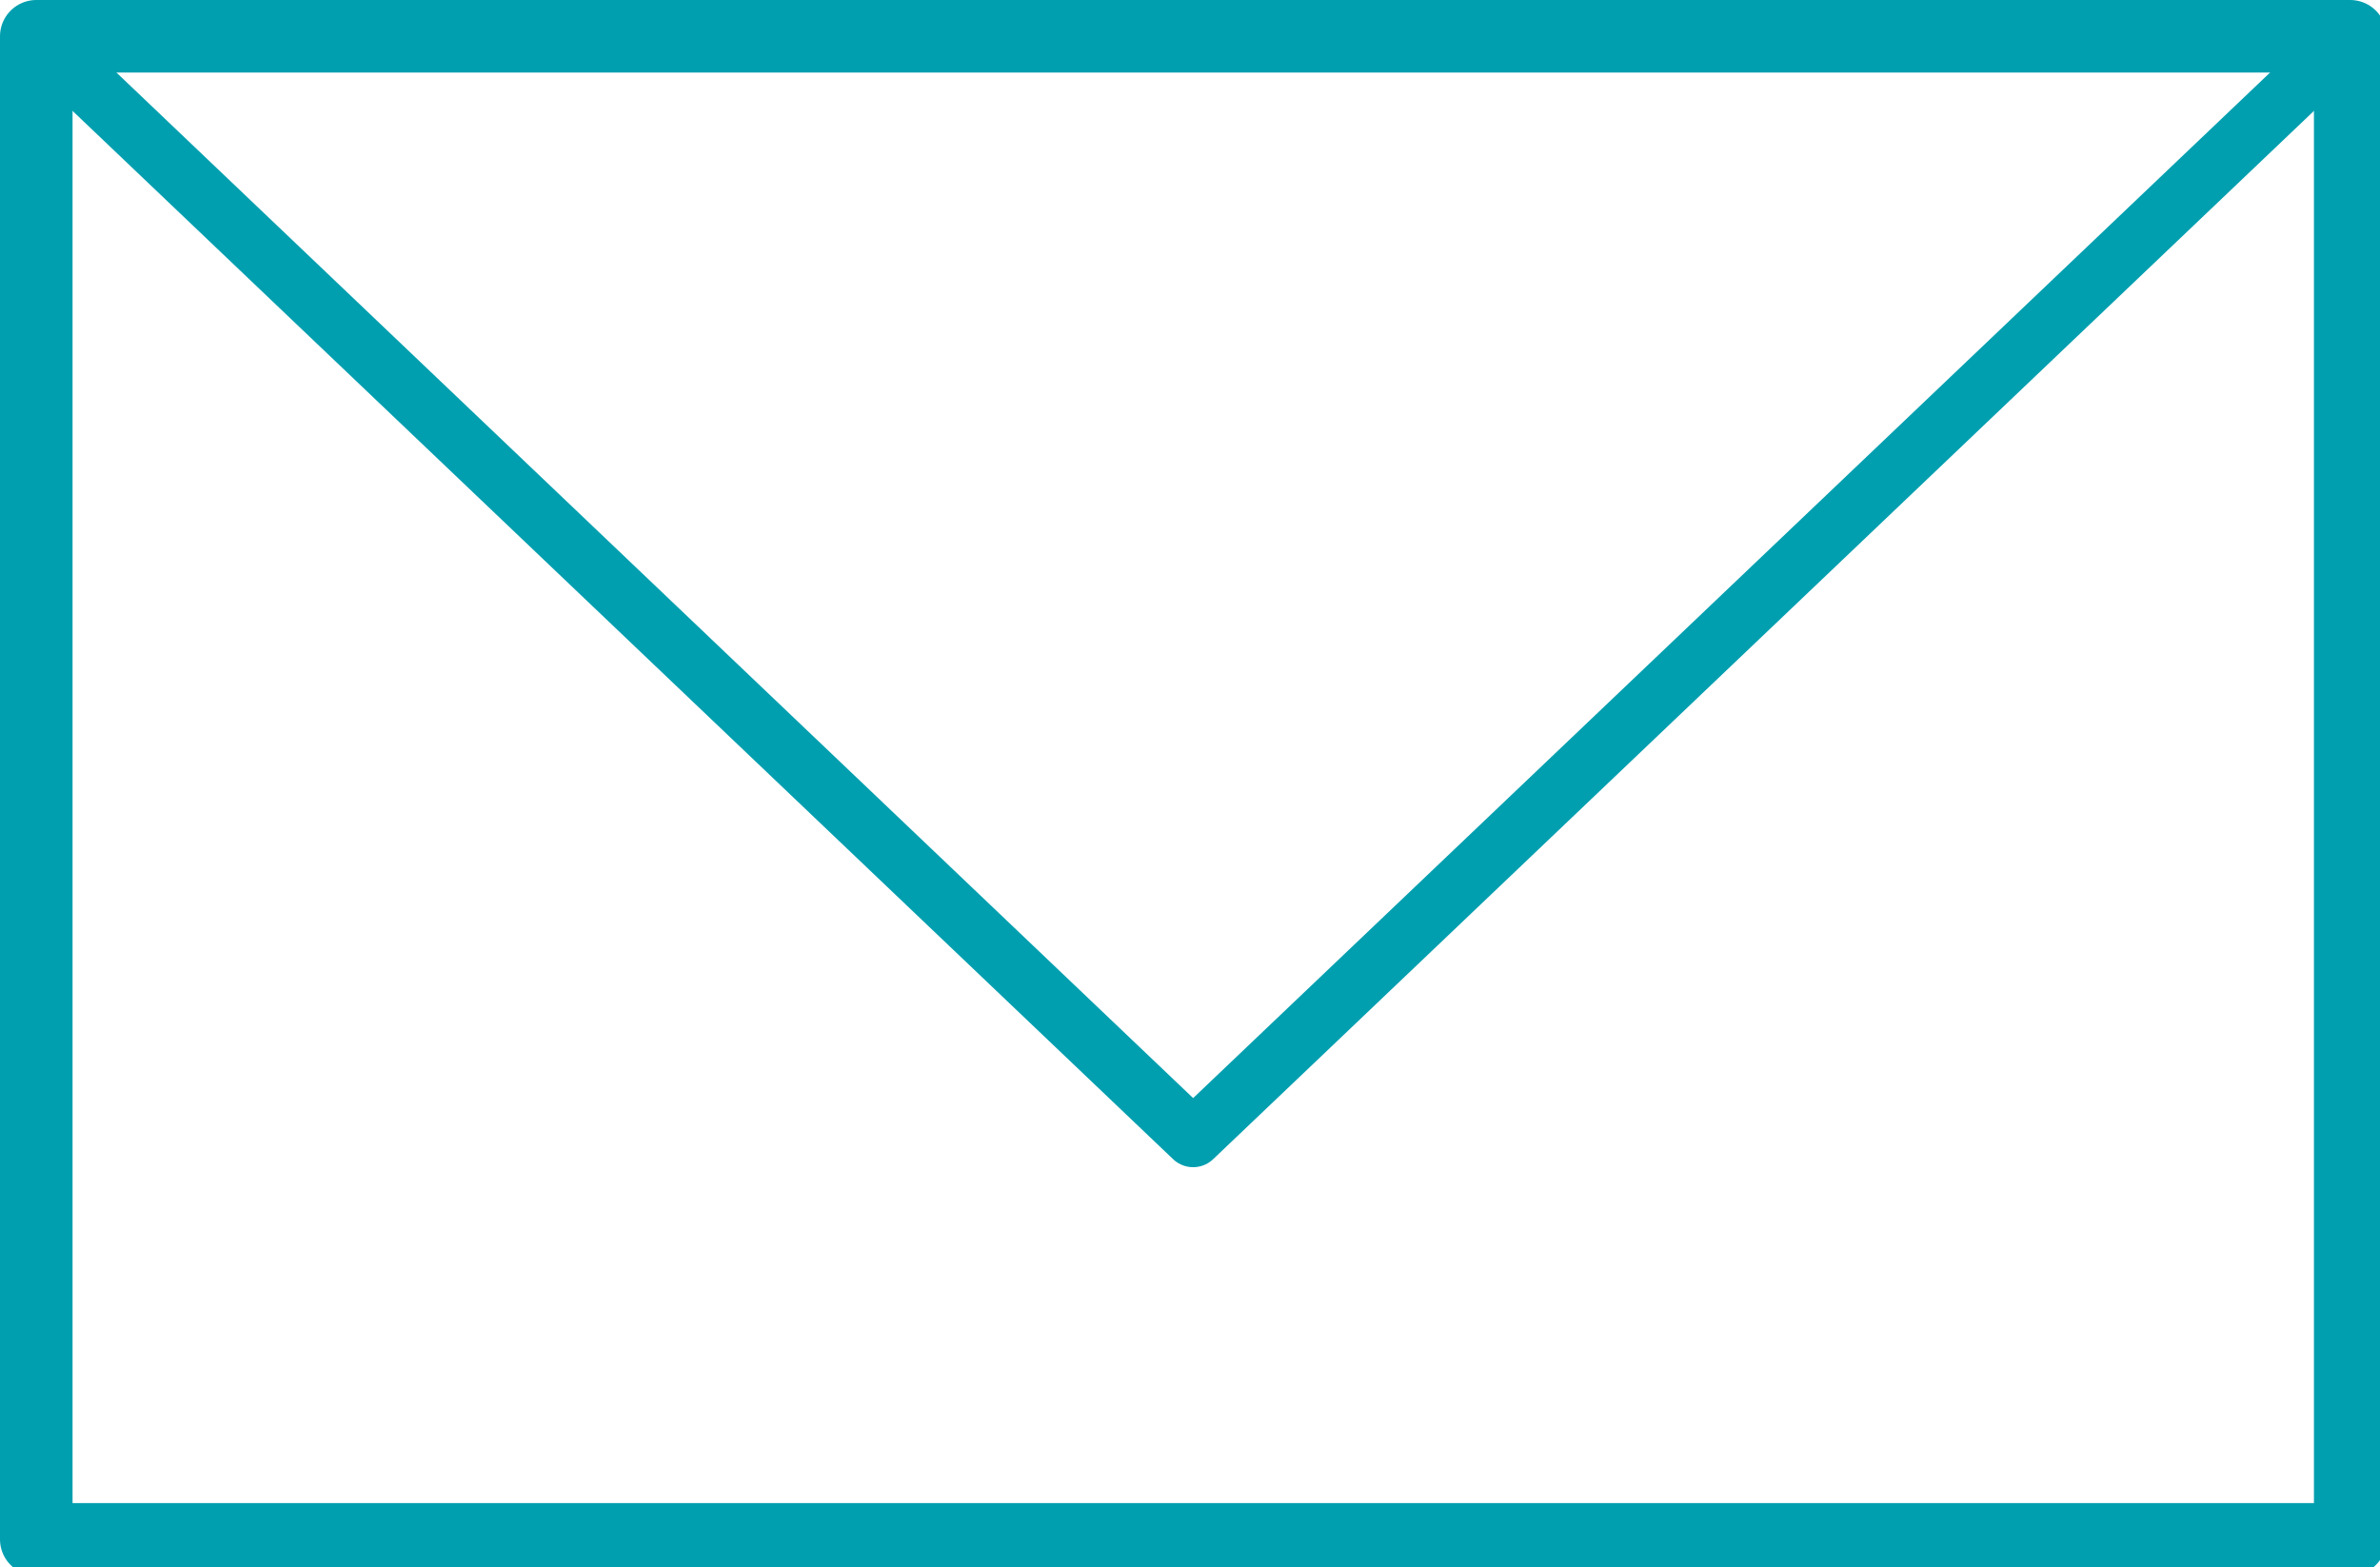
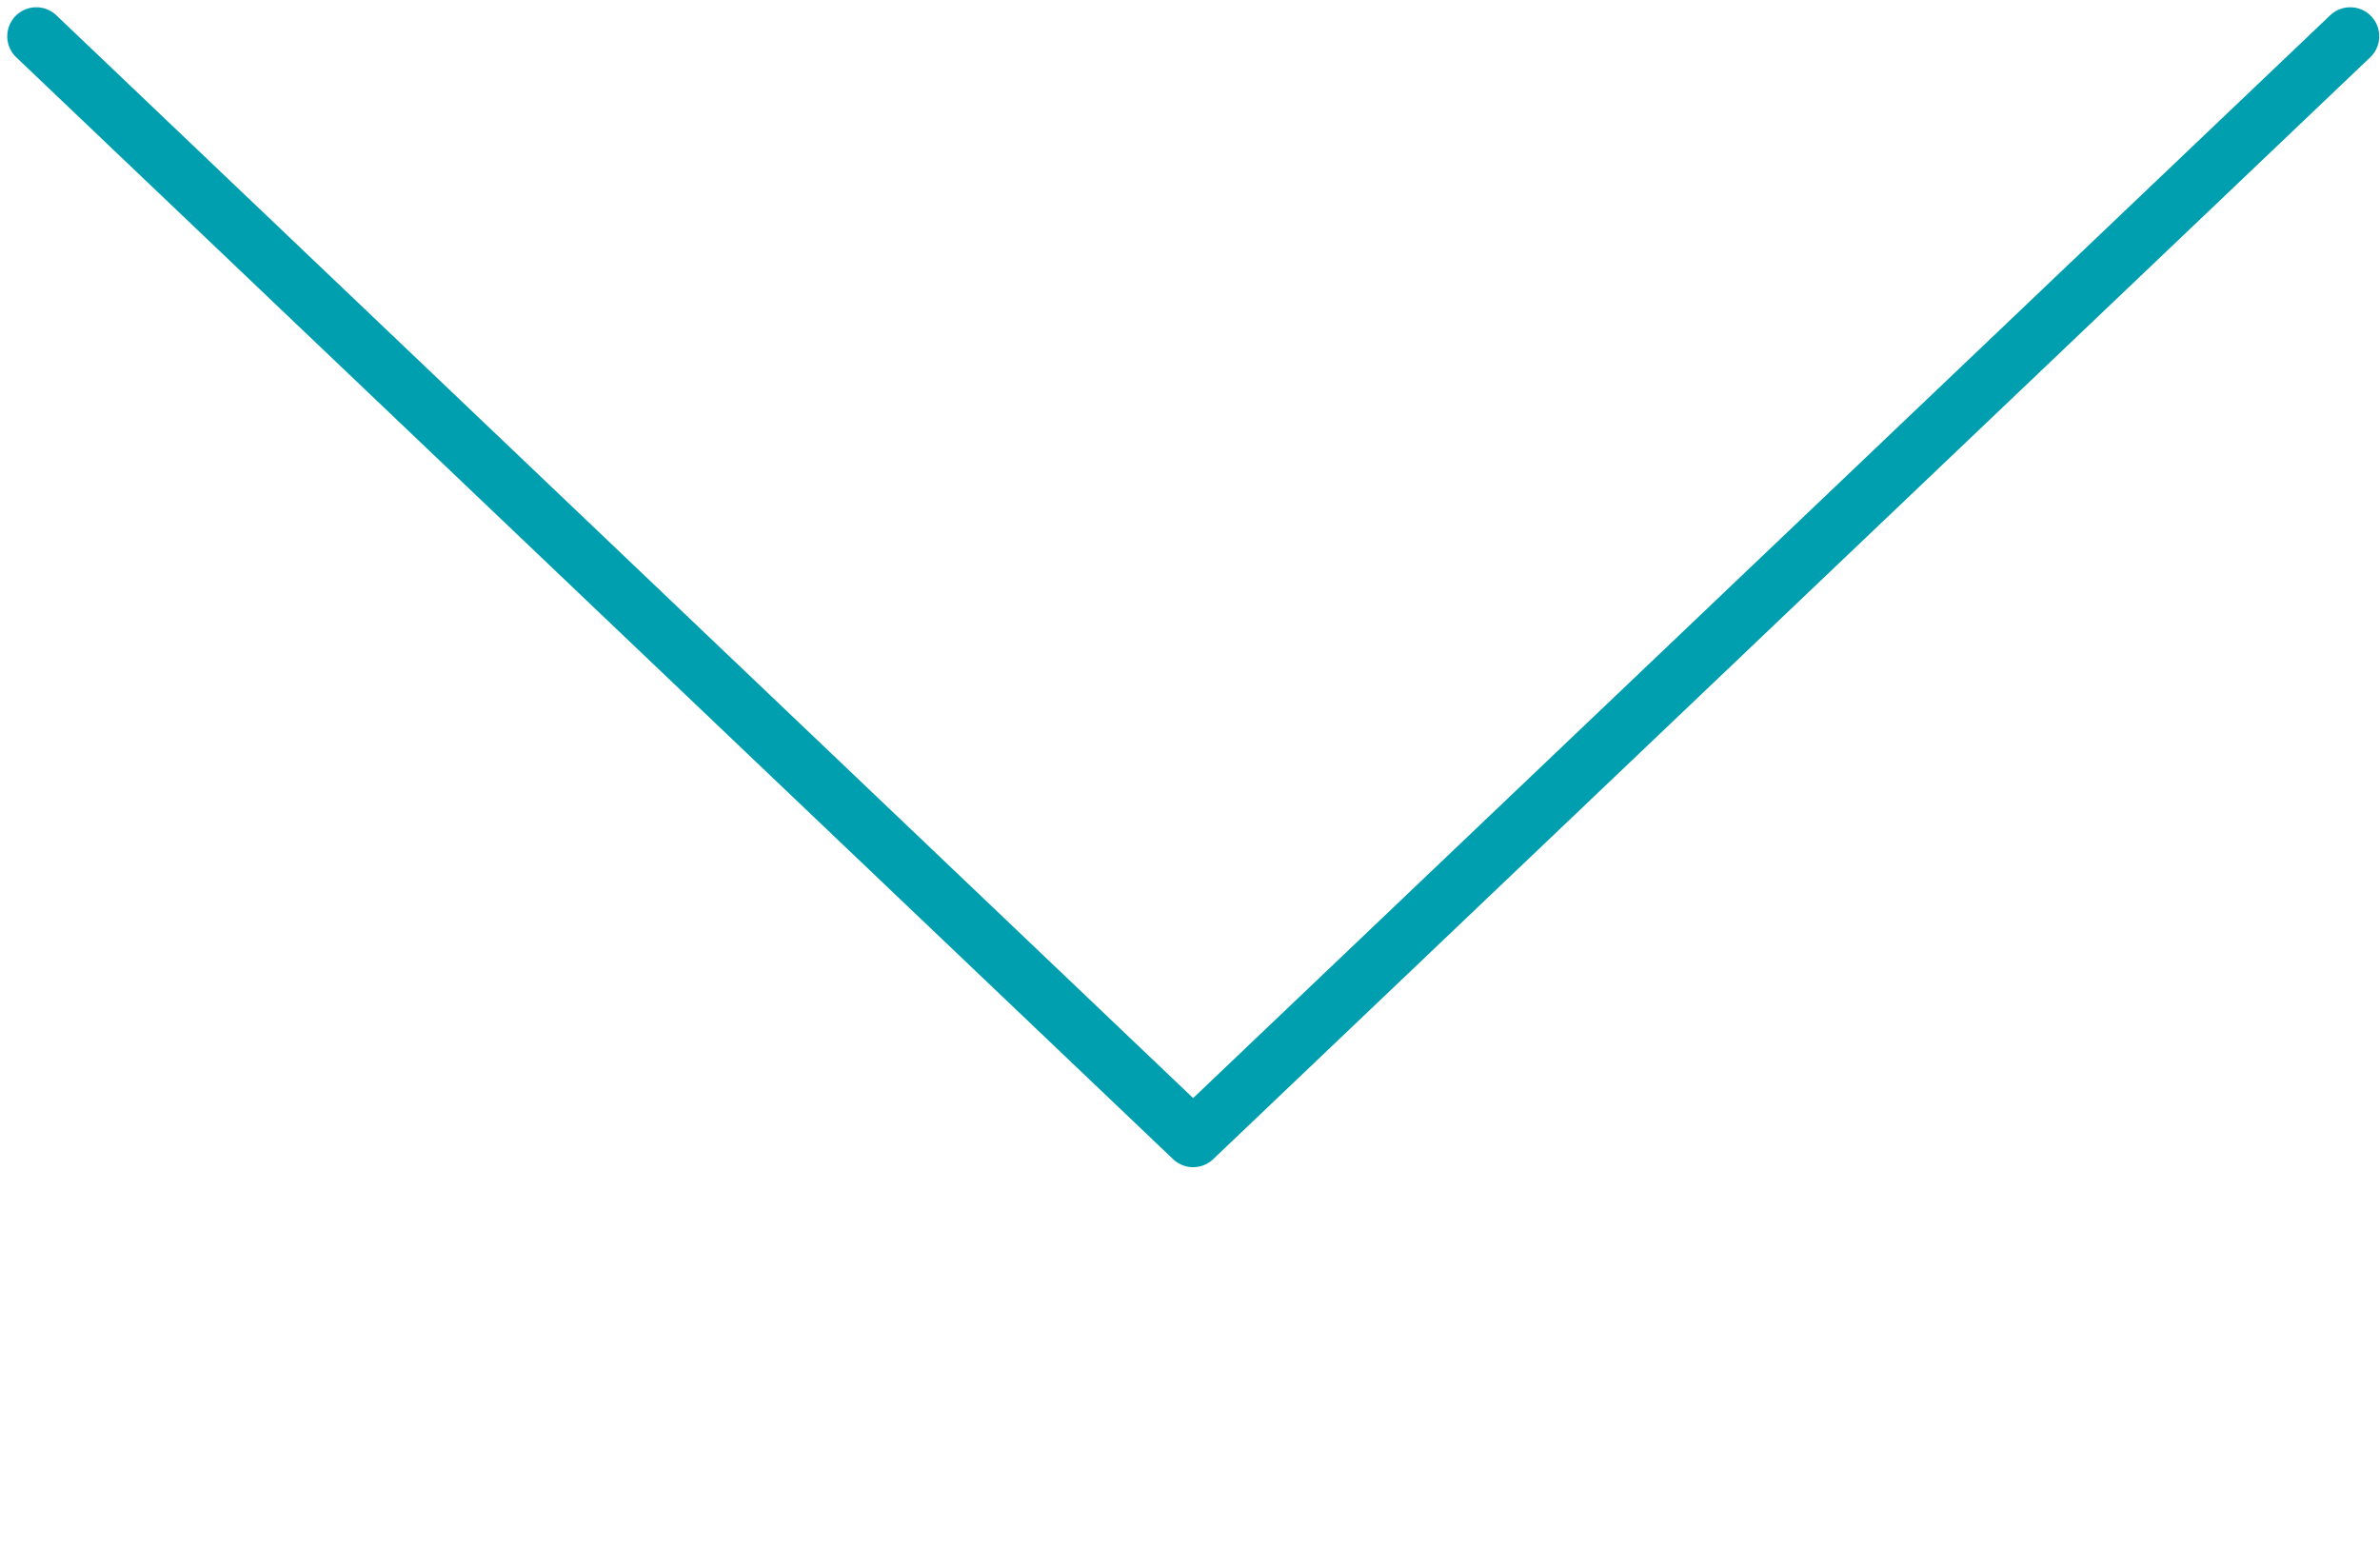
<svg xmlns="http://www.w3.org/2000/svg" version="1.1" x="0px" y="0px" width="41px" height="27px" viewBox="0 0 41 27" overflow="visible" enable-background="new 0 0 41 27" xml:space="preserve">
  <defs>
</defs>
-   <rect x="0.625" y="0.625" fill="none" stroke="#009FAF" stroke-width="1.25" stroke-linecap="round" stroke-linejoin="round" stroke-miterlimit="10" width="39.862" height="25.893" />
  <polyline fill="none" stroke="#009FAF" stroke-linecap="round" stroke-linejoin="round" stroke-miterlimit="10" points="  40.487,0.625 20.554,19.607 0.625,0.625 " />
</svg>